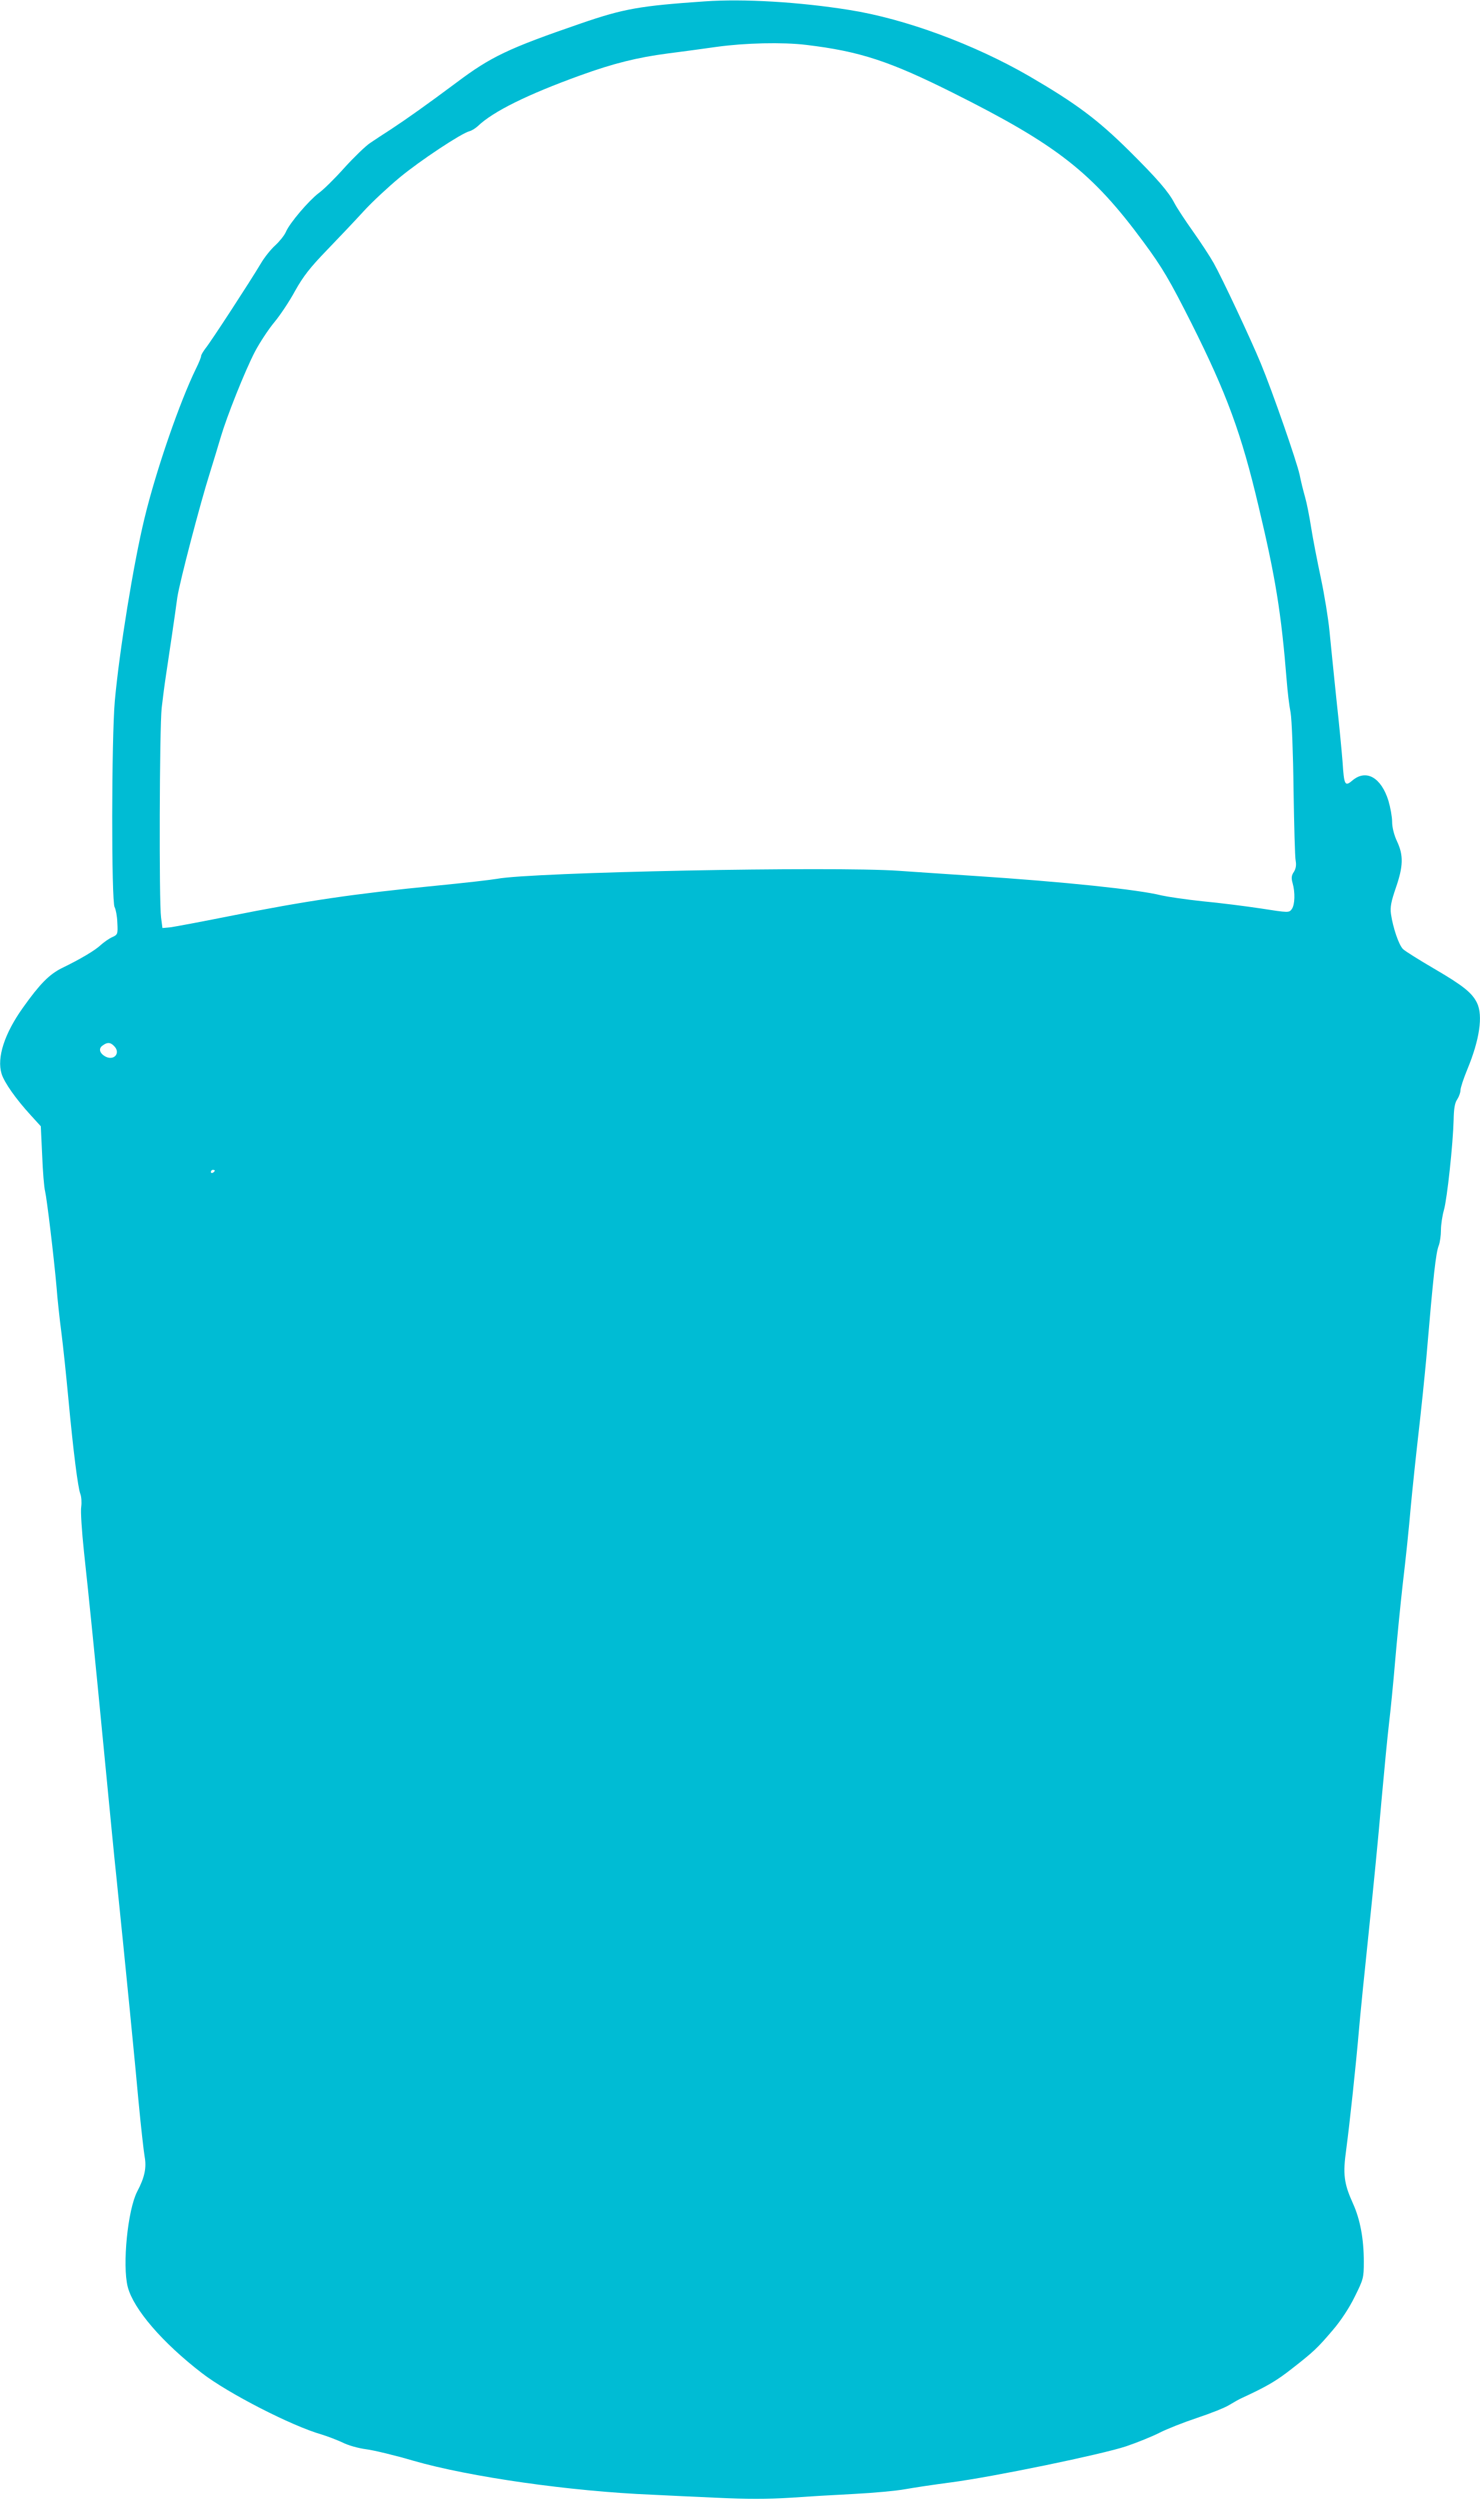
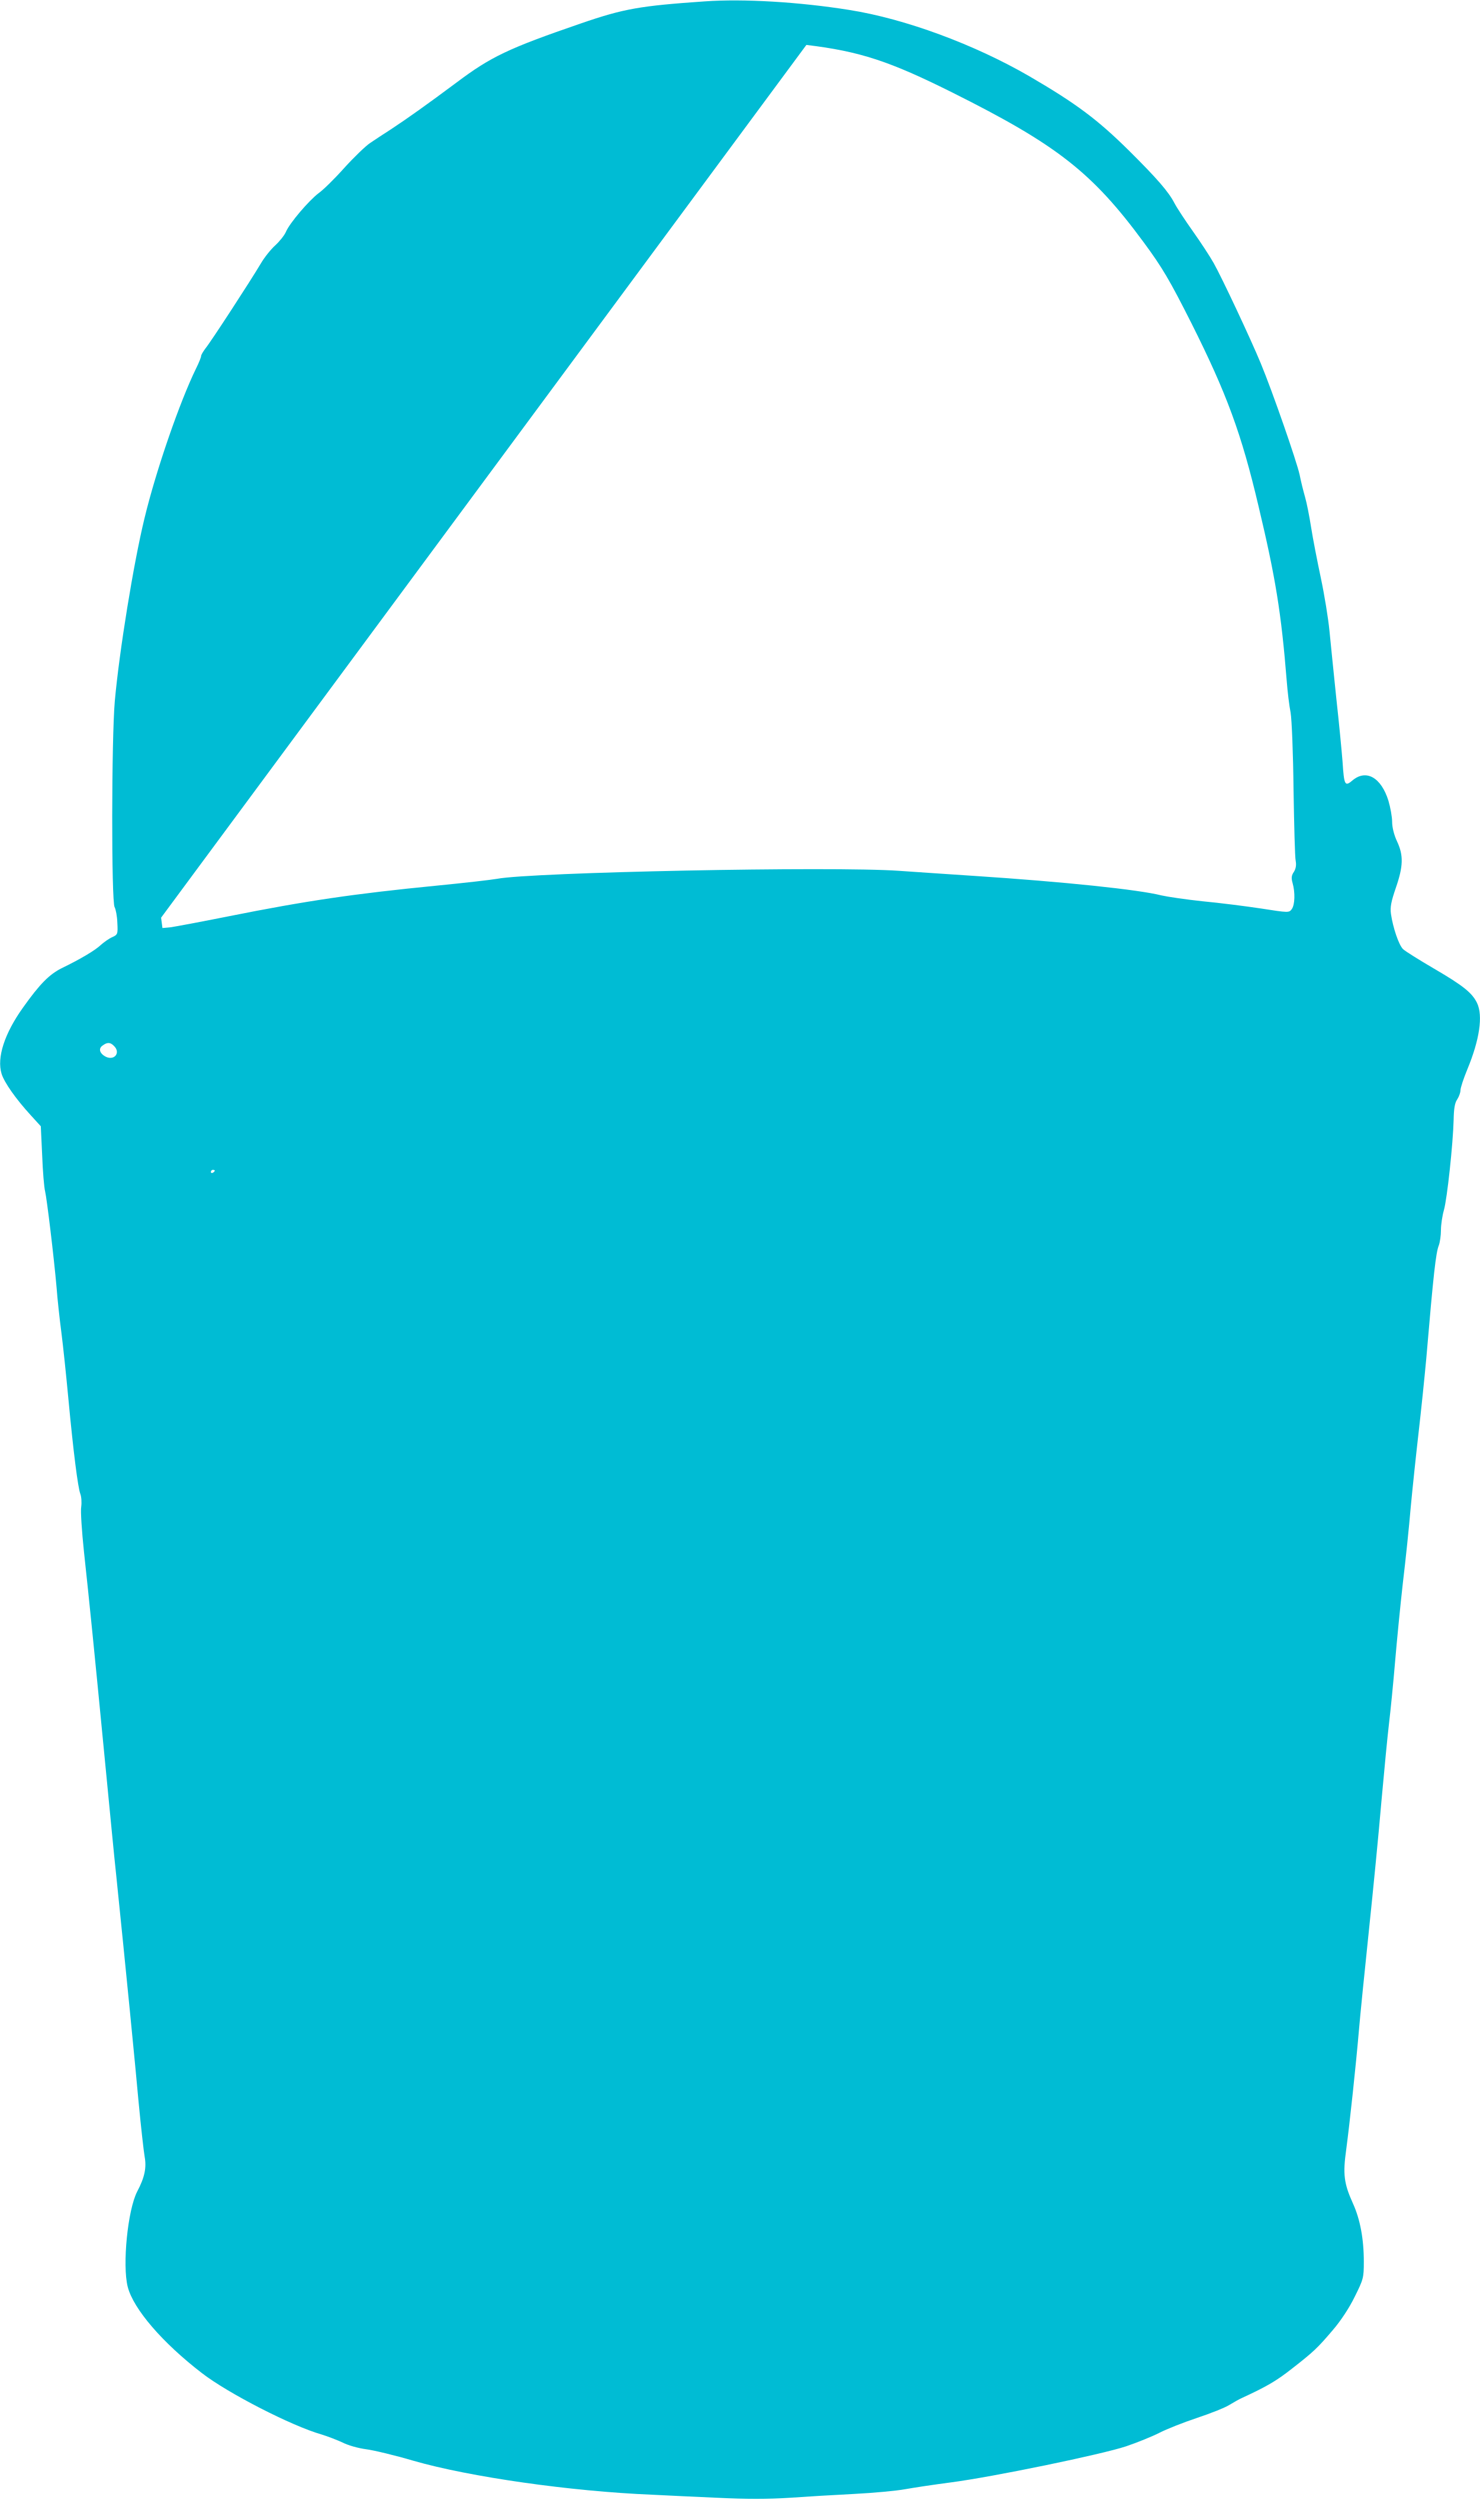
<svg xmlns="http://www.w3.org/2000/svg" version="1.0" width="758pt" height="1280pt" viewBox="0 0 758 1280" preserveAspectRatio="xMidYMid meet">
  <g transform="translate(0,1280) scale(0.1,-0.1)" fill="#00bcd4" stroke="none">
-     <path d="M3610 12793 c-332 -23 -414 -37 -635 -113 -372 -128 -460 -170 -636 -302 -153 -114 -253 -185 -338 -241 -36 -23 -83 -54 -105 -69 -23 -15 -82 -72 -132 -127 -49 -55 -109 -114 -132 -130 -49 -37 -149 -153 -168 -199 -8 -18 -33 -49 -55 -69 -22 -20 -55 -61 -73 -92 -56 -94 -258 -404 -283 -434 -12 -16 -23 -34 -23 -40 0 -6 -11 -34 -25 -62 -84 -171 -206 -524 -265 -769 -56 -230 -129 -680 -152 -936 -17 -192 -18 -1026 -1 -1055 6 -11 13 -47 14 -80 3 -58 2 -61 -27 -74 -16 -7 -41 -25 -57 -39 -29 -28 -105 -73 -202 -120 -63 -32 -111 -80 -197 -201 -95 -133 -135 -256 -110 -339 14 -45 73 -129 150 -213 l51 -56 7 -149 c3 -82 10 -165 15 -184 9 -38 45 -335 59 -495 4 -55 15 -156 24 -225 9 -69 25 -222 36 -340 26 -278 49 -455 61 -488 6 -15 8 -45 5 -67 -4 -22 3 -125 14 -230 28 -259 52 -497 105 -1045 25 -256 51 -530 60 -610 50 -487 97 -965 115 -1165 12 -126 26 -251 31 -279 10 -56 0 -105 -38 -177 -49 -94 -77 -377 -49 -488 29 -114 178 -287 381 -443 135 -104 460 -270 610 -313 33 -10 82 -29 110 -42 27 -14 80 -29 119 -34 39 -5 148 -31 243 -59 288 -83 806 -157 1223 -174 74 -4 227 -11 340 -16 136 -7 257 -7 360 0 85 6 236 15 335 20 99 5 216 16 260 24 44 8 150 24 235 35 221 29 776 144 898 185 56 19 133 50 170 69 37 19 123 53 192 76 69 23 143 52 165 66 22 13 51 30 65 36 130 60 177 88 255 149 113 88 133 107 212 200 38 44 84 113 111 169 45 90 47 98 47 180 0 117 -19 218 -56 299 -46 102 -52 149 -34 277 18 135 50 435 65 610 6 72 29 301 51 510 22 209 51 506 64 660 14 154 31 334 39 400 8 66 22 208 31 315 9 107 27 290 40 405 14 116 32 289 40 385 9 96 27 267 40 380 13 113 31 286 40 385 37 436 49 540 64 578 6 16 11 51 11 79 0 27 7 73 15 101 17 59 47 342 50 463 1 57 6 87 18 104 9 14 17 35 17 47 0 13 16 61 35 107 63 152 81 275 50 340 -25 52 -71 89 -220 176 -77 45 -149 90 -159 100 -22 21 -52 111 -62 180 -5 35 1 64 25 134 38 110 40 166 6 238 -15 32 -25 71 -25 100 0 25 -9 74 -19 108 -37 119 -114 163 -184 104 -39 -33 -43 -26 -51 96 -4 52 -18 199 -32 325 -13 127 -29 282 -35 345 -6 63 -26 185 -44 270 -18 85 -41 202 -50 260 -9 58 -23 128 -31 155 -8 28 -21 79 -28 115 -15 68 -138 423 -199 570 -49 119 -199 439 -241 513 -19 34 -67 107 -106 162 -39 55 -82 120 -95 145 -30 58 -88 125 -233 269 -161 159 -269 240 -509 380 -283 164 -638 295 -923 340 -256 41 -542 58 -740 44z m520 -223 c274 -33 426 -83 750 -245 534 -267 714 -408 977 -765 96 -130 134 -195 245 -415 181 -361 256 -565 343 -934 88 -369 117 -548 145 -896 4 -55 13 -129 20 -164 6 -37 13 -205 15 -395 3 -182 7 -346 11 -364 4 -21 1 -40 -9 -56 -13 -19 -14 -32 -7 -57 14 -49 12 -112 -4 -134 -14 -19 -16 -19 -157 3 -79 12 -214 29 -299 37 -85 9 -180 23 -211 30 -117 30 -502 70 -959 100 -124 8 -297 20 -385 26 -343 24 -1884 -7 -2060 -41 -27 -5 -167 -21 -310 -35 -418 -41 -665 -77 -1065 -157 -140 -28 -274 -53 -296 -56 l-42 -4 -7 53 c-11 79 -8 971 3 1074 6 50 15 122 21 160 18 118 50 336 59 405 11 76 118 485 167 639 18 58 43 140 55 181 31 106 124 340 176 440 25 47 69 114 99 150 30 36 78 108 106 160 42 75 76 119 164 210 61 63 146 153 189 200 43 47 126 124 184 172 104 86 314 225 356 236 12 3 31 15 43 26 78 75 254 162 525 260 171 62 294 92 446 112 70 9 183 24 252 34 144 20 338 25 460 10z m-3546 -5126 c34 -33 4 -75 -40 -56 -33 16 -42 42 -19 58 24 18 40 18 59 -2z m516 -638 c0 -3 -4 -8 -10 -11 -5 -3 -10 -1 -10 4 0 6 5 11 10 11 6 0 10 -2 10 -4z" />
+     <path d="M3610 12793 c-332 -23 -414 -37 -635 -113 -372 -128 -460 -170 -636 -302 -153 -114 -253 -185 -338 -241 -36 -23 -83 -54 -105 -69 -23 -15 -82 -72 -132 -127 -49 -55 -109 -114 -132 -130 -49 -37 -149 -153 -168 -199 -8 -18 -33 -49 -55 -69 -22 -20 -55 -61 -73 -92 -56 -94 -258 -404 -283 -434 -12 -16 -23 -34 -23 -40 0 -6 -11 -34 -25 -62 -84 -171 -206 -524 -265 -769 -56 -230 -129 -680 -152 -936 -17 -192 -18 -1026 -1 -1055 6 -11 13 -47 14 -80 3 -58 2 -61 -27 -74 -16 -7 -41 -25 -57 -39 -29 -28 -105 -73 -202 -120 -63 -32 -111 -80 -197 -201 -95 -133 -135 -256 -110 -339 14 -45 73 -129 150 -213 l51 -56 7 -149 c3 -82 10 -165 15 -184 9 -38 45 -335 59 -495 4 -55 15 -156 24 -225 9 -69 25 -222 36 -340 26 -278 49 -455 61 -488 6 -15 8 -45 5 -67 -4 -22 3 -125 14 -230 28 -259 52 -497 105 -1045 25 -256 51 -530 60 -610 50 -487 97 -965 115 -1165 12 -126 26 -251 31 -279 10 -56 0 -105 -38 -177 -49 -94 -77 -377 -49 -488 29 -114 178 -287 381 -443 135 -104 460 -270 610 -313 33 -10 82 -29 110 -42 27 -14 80 -29 119 -34 39 -5 148 -31 243 -59 288 -83 806 -157 1223 -174 74 -4 227 -11 340 -16 136 -7 257 -7 360 0 85 6 236 15 335 20 99 5 216 16 260 24 44 8 150 24 235 35 221 29 776 144 898 185 56 19 133 50 170 69 37 19 123 53 192 76 69 23 143 52 165 66 22 13 51 30 65 36 130 60 177 88 255 149 113 88 133 107 212 200 38 44 84 113 111 169 45 90 47 98 47 180 0 117 -19 218 -56 299 -46 102 -52 149 -34 277 18 135 50 435 65 610 6 72 29 301 51 510 22 209 51 506 64 660 14 154 31 334 39 400 8 66 22 208 31 315 9 107 27 290 40 405 14 116 32 289 40 385 9 96 27 267 40 380 13 113 31 286 40 385 37 436 49 540 64 578 6 16 11 51 11 79 0 27 7 73 15 101 17 59 47 342 50 463 1 57 6 87 18 104 9 14 17 35 17 47 0 13 16 61 35 107 63 152 81 275 50 340 -25 52 -71 89 -220 176 -77 45 -149 90 -159 100 -22 21 -52 111 -62 180 -5 35 1 64 25 134 38 110 40 166 6 238 -15 32 -25 71 -25 100 0 25 -9 74 -19 108 -37 119 -114 163 -184 104 -39 -33 -43 -26 -51 96 -4 52 -18 199 -32 325 -13 127 -29 282 -35 345 -6 63 -26 185 -44 270 -18 85 -41 202 -50 260 -9 58 -23 128 -31 155 -8 28 -21 79 -28 115 -15 68 -138 423 -199 570 -49 119 -199 439 -241 513 -19 34 -67 107 -106 162 -39 55 -82 120 -95 145 -30 58 -88 125 -233 269 -161 159 -269 240 -509 380 -283 164 -638 295 -923 340 -256 41 -542 58 -740 44z m520 -223 c274 -33 426 -83 750 -245 534 -267 714 -408 977 -765 96 -130 134 -195 245 -415 181 -361 256 -565 343 -934 88 -369 117 -548 145 -896 4 -55 13 -129 20 -164 6 -37 13 -205 15 -395 3 -182 7 -346 11 -364 4 -21 1 -40 -9 -56 -13 -19 -14 -32 -7 -57 14 -49 12 -112 -4 -134 -14 -19 -16 -19 -157 3 -79 12 -214 29 -299 37 -85 9 -180 23 -211 30 -117 30 -502 70 -959 100 -124 8 -297 20 -385 26 -343 24 -1884 -7 -2060 -41 -27 -5 -167 -21 -310 -35 -418 -41 -665 -77 -1065 -157 -140 -28 -274 -53 -296 -56 l-42 -4 -7 53 z m-3546 -5126 c34 -33 4 -75 -40 -56 -33 16 -42 42 -19 58 24 18 40 18 59 -2z m516 -638 c0 -3 -4 -8 -10 -11 -5 -3 -10 -1 -10 4 0 6 5 11 10 11 6 0 10 -2 10 -4z" />
  </g>
</svg>